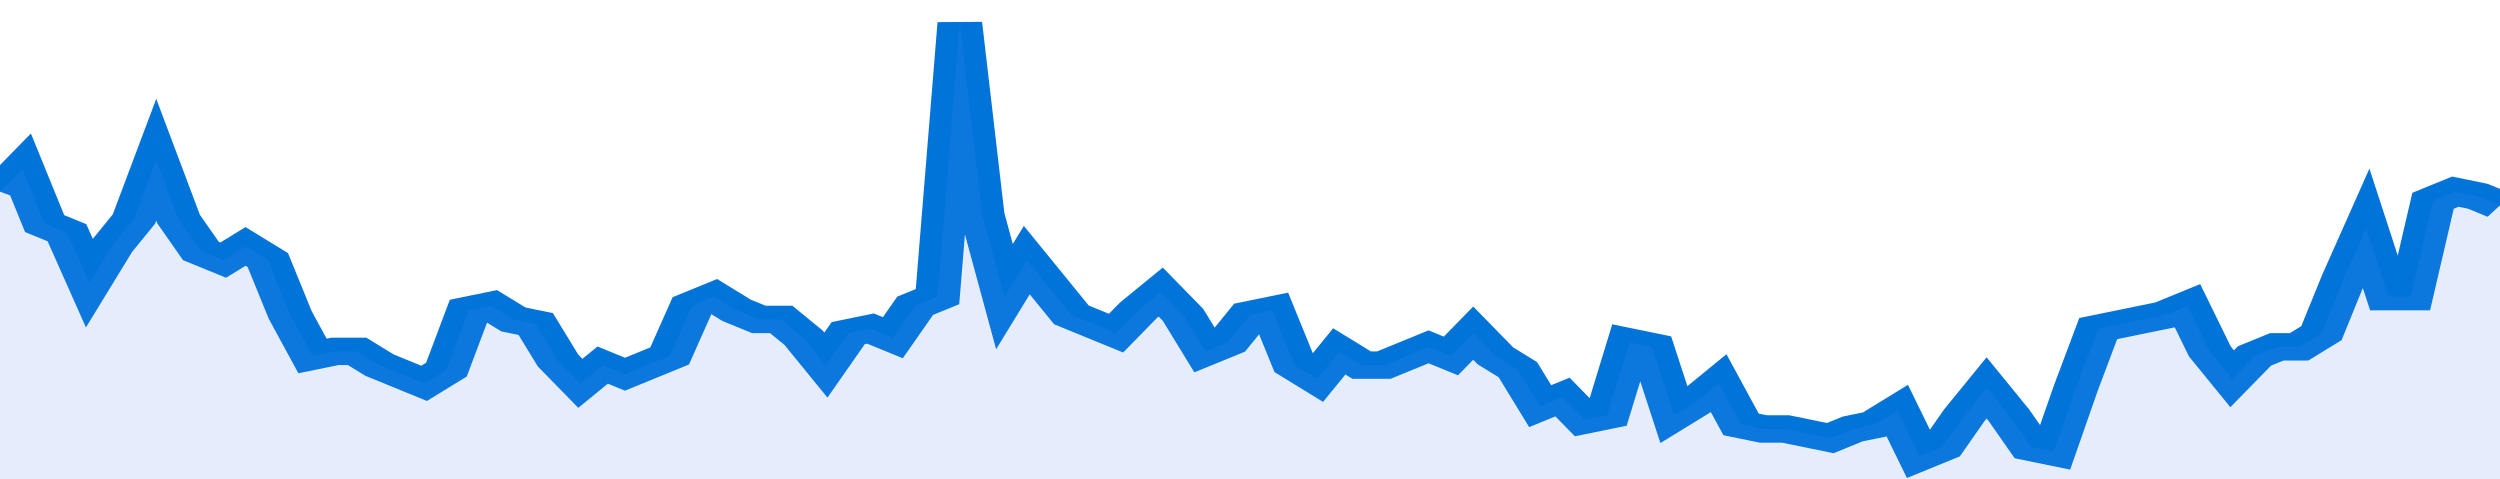
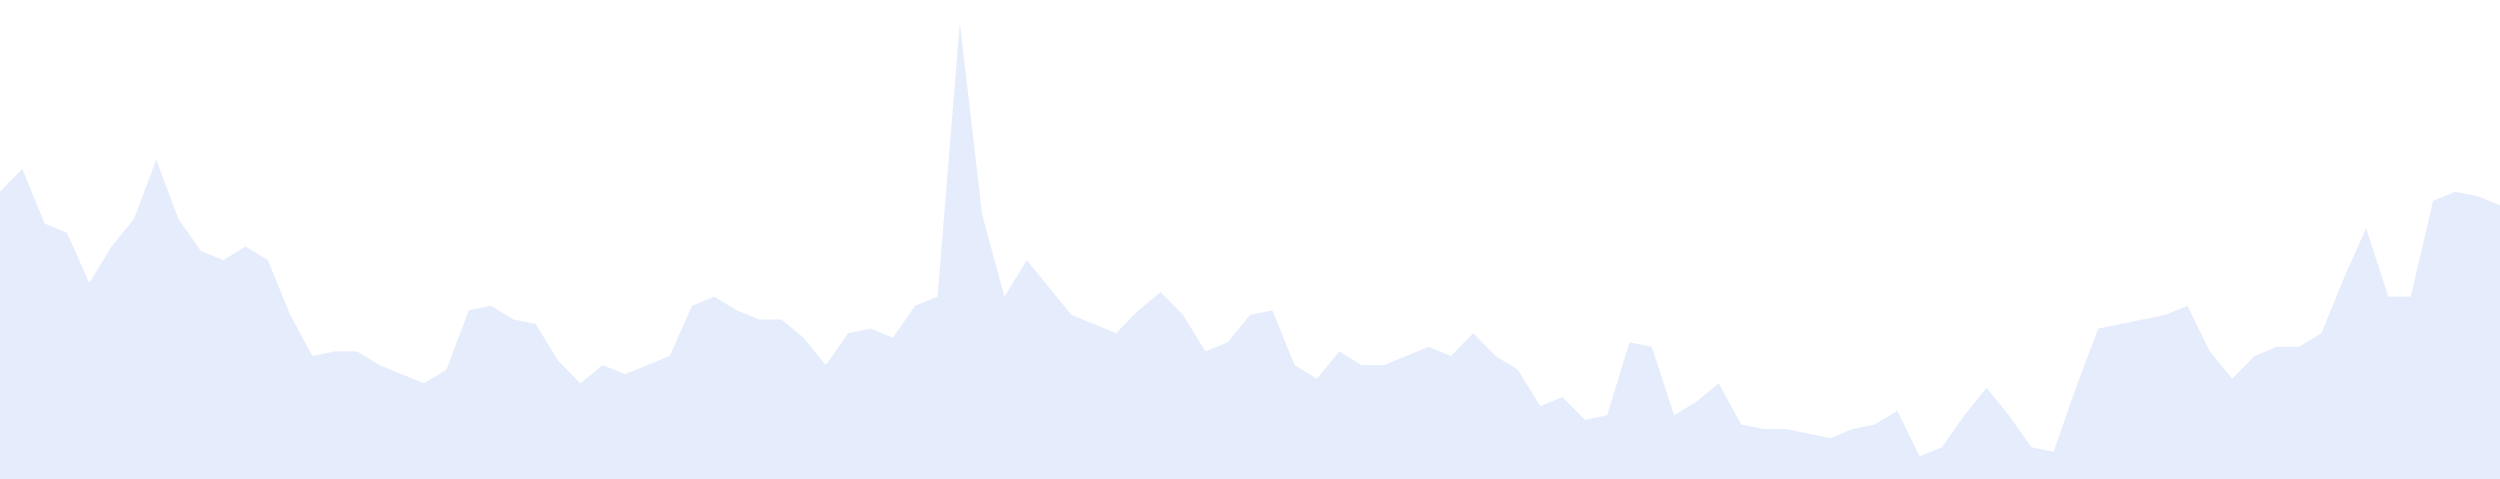
<svg xmlns="http://www.w3.org/2000/svg" viewBox="0 0 336 105" width="120" height="23" preserveAspectRatio="none">
-   <polyline fill="none" stroke="#0074d9" stroke-width="6" points="0, 42 3, 37 6, 49 9, 51 12, 62 15, 54 18, 48 21, 35 24, 48 27, 55 30, 57 33, 54 36, 57 39, 69 42, 78 45, 77 48, 77 51, 80 54, 82 57, 84 60, 81 63, 68 66, 67 69, 70 72, 71 75, 79 78, 84 81, 80 84, 82 87, 80 90, 78 93, 67 96, 65 99, 68 102, 70 105, 70 108, 74 111, 80 114, 73 117, 72 120, 74 123, 67 126, 65 129, 5 132, 47 135, 65 138, 57 141, 63 144, 69 147, 71 150, 73 153, 68 156, 64 159, 69 162, 77 165, 75 168, 69 171, 68 174, 80 177, 83 180, 77 183, 80 186, 80 189, 78 192, 76 195, 78 198, 73 201, 78 204, 81 207, 89 210, 87 213, 92 216, 91 219, 75 222, 76 225, 91 228, 88 231, 84 234, 93 237, 94 240, 94 243, 95 246, 96 249, 94 252, 93 255, 90 258, 100 261, 98 264, 91 267, 85 270, 91 273, 98 276, 99 279, 85 282, 72 285, 71 288, 70 291, 69 294, 67 297, 77 300, 83 303, 78 306, 76 309, 76 312, 73 315, 61 318, 50 321, 65 324, 65 327, 44 330, 42 333, 43 336, 45 336, 45 "> </polyline>
  <polygon fill="#5085ec" opacity="0.15" points="0, 105 0, 42 3, 37 6, 49 9, 51 12, 62 15, 54 18, 48 21, 35 24, 48 27, 55 30, 57 33, 54 36, 57 39, 69 42, 78 45, 77 48, 77 51, 80 54, 82 57, 84 60, 81 63, 68 66, 67 69, 70 72, 71 75, 79 78, 84 81, 80 84, 82 87, 80 90, 78 93, 67 96, 65 99, 68 102, 70 105, 70 108, 74 111, 80 114, 73 117, 72 120, 74 123, 67 126, 65 129, 5 132, 47 135, 65 138, 57 141, 63 144, 69 147, 71 150, 73 153, 68 156, 64 159, 69 162, 77 165, 75 168, 69 171, 68 174, 80 177, 83 180, 77 183, 80 186, 80 189, 78 192, 76 195, 78 198, 73 201, 78 204, 81 207, 89 210, 87 213, 92 216, 91 219, 75 222, 76 225, 91 228, 88 231, 84 234, 93 237, 94 240, 94 243, 95 246, 96 249, 94 252, 93 255, 90 258, 100 261, 98 264, 91 267, 85 270, 91 273, 98 276, 99 279, 85 282, 72 285, 71 288, 70 291, 69 294, 67 297, 77 300, 83 303, 78 306, 76 309, 76 312, 73 315, 61 318, 50 321, 65 324, 65 327, 44 330, 42 333, 43 336, 45 336, 105 " />
</svg>